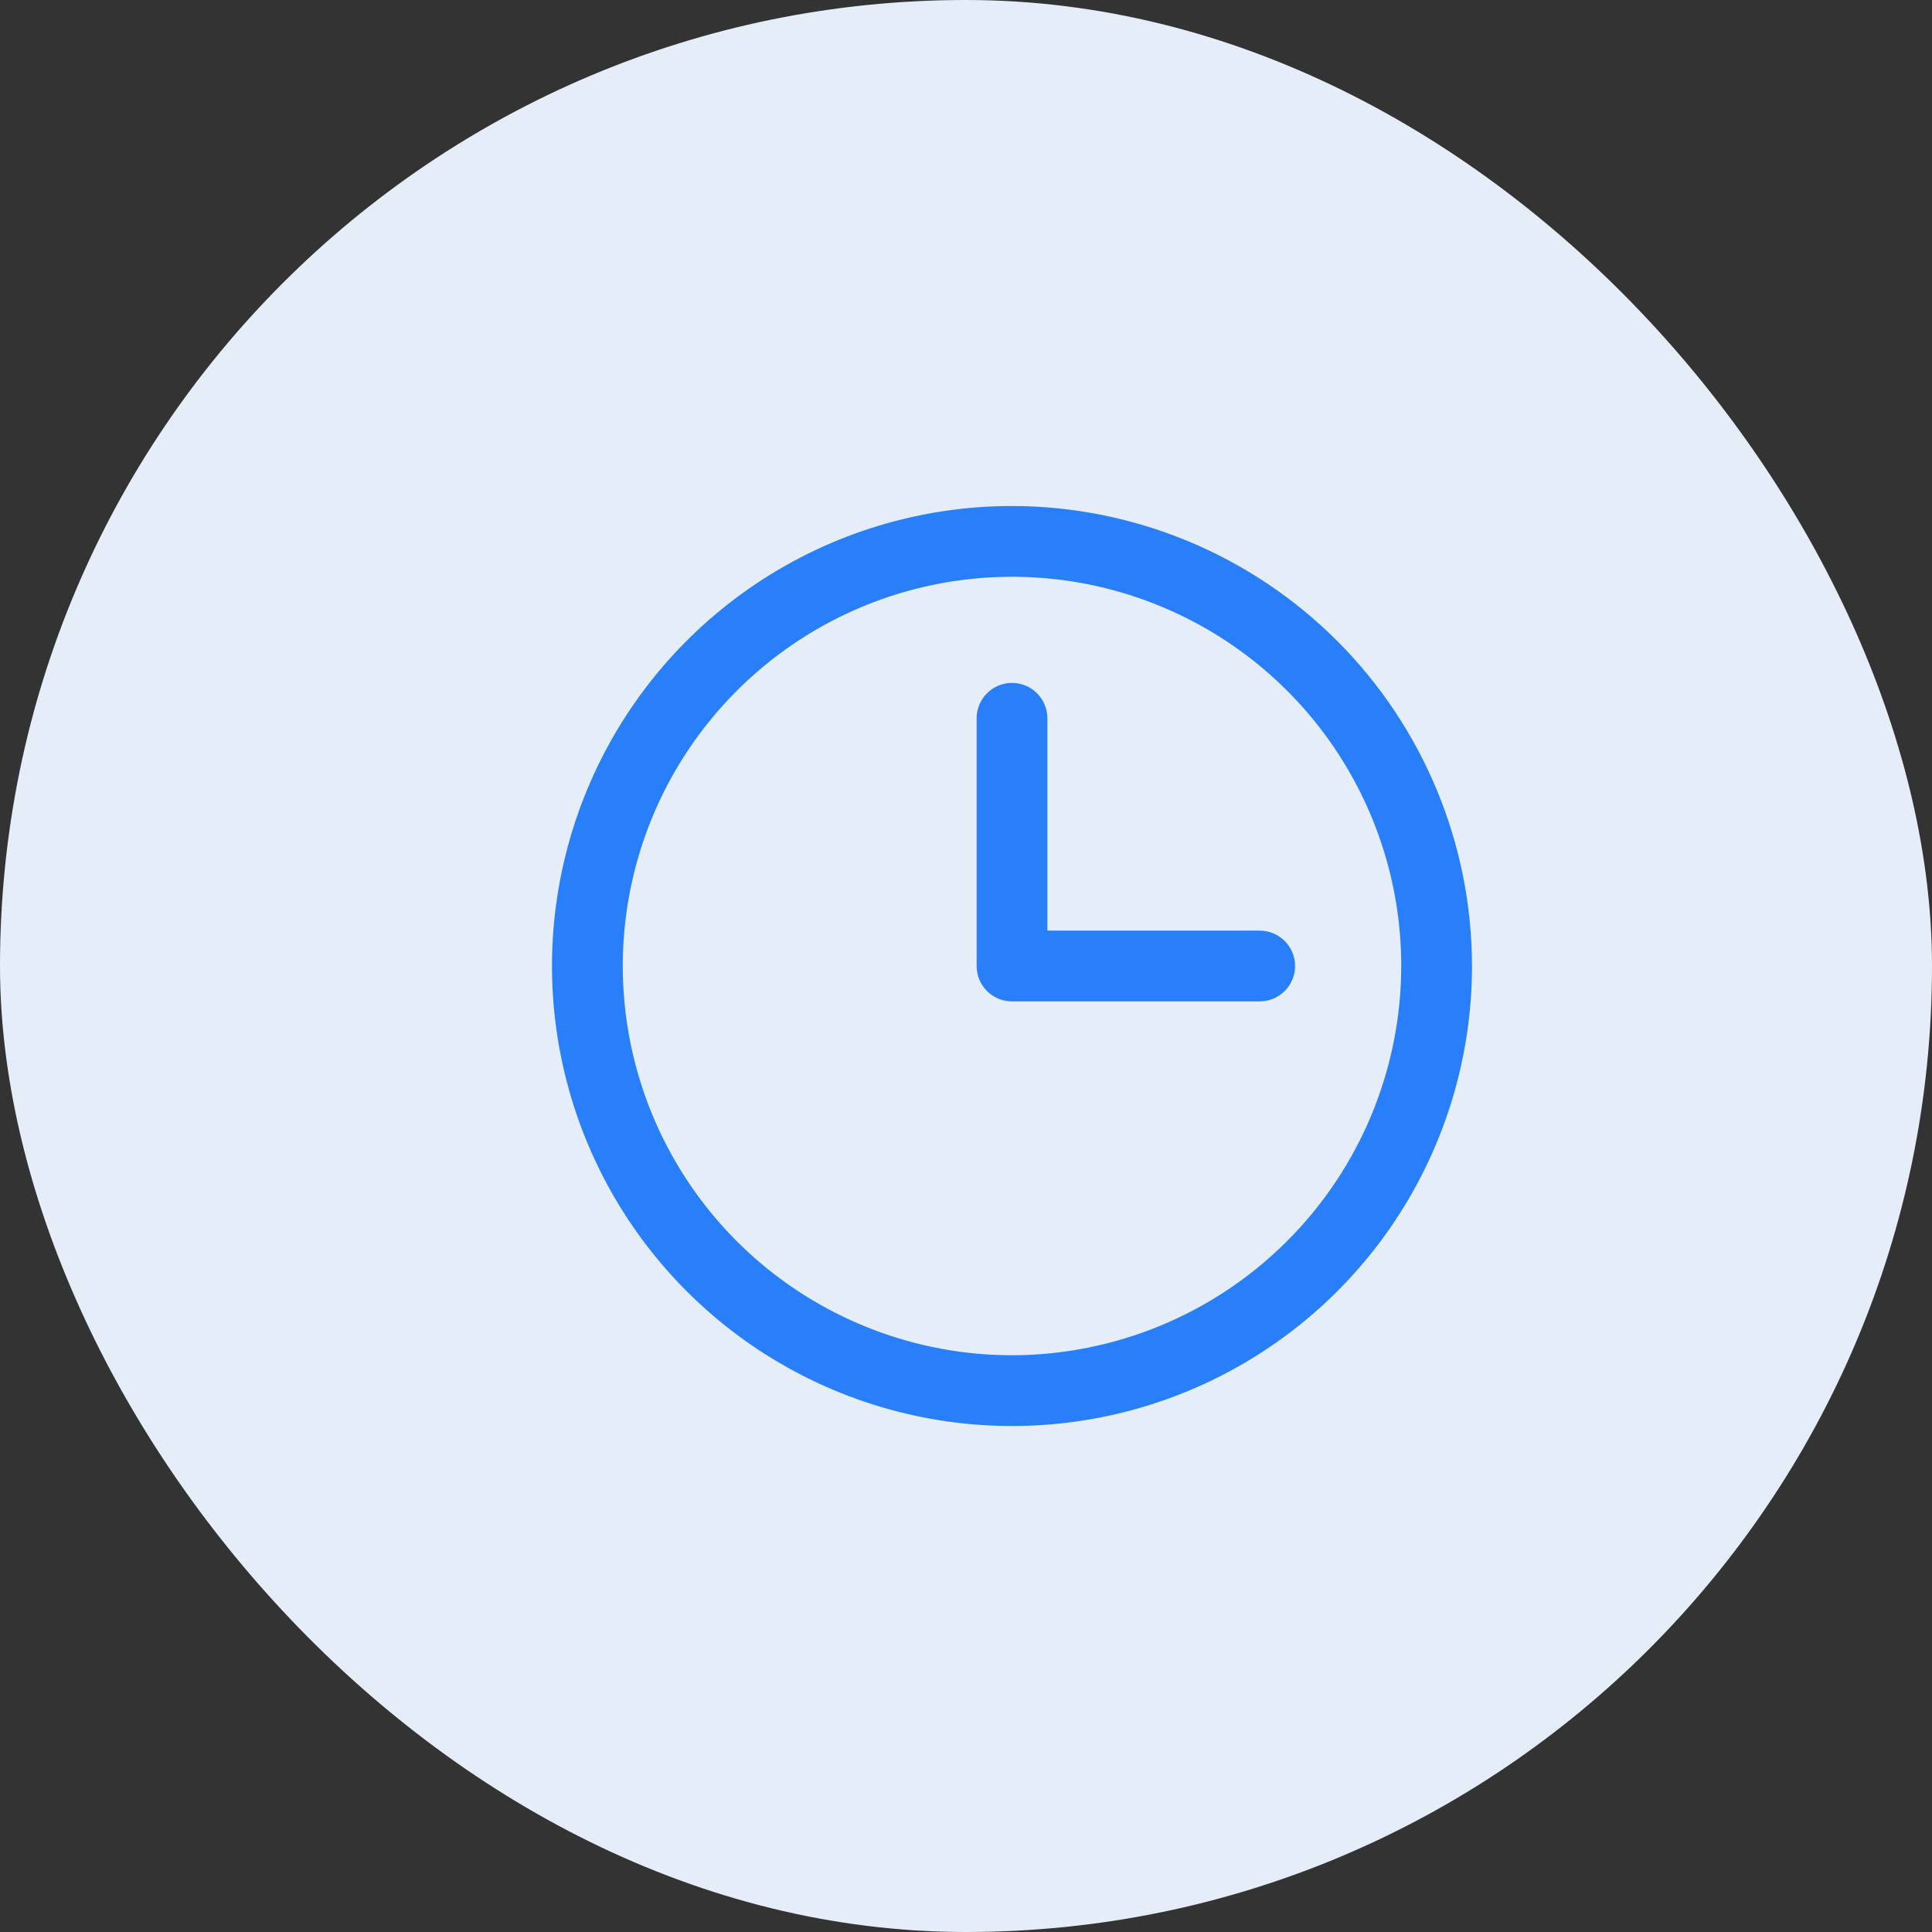
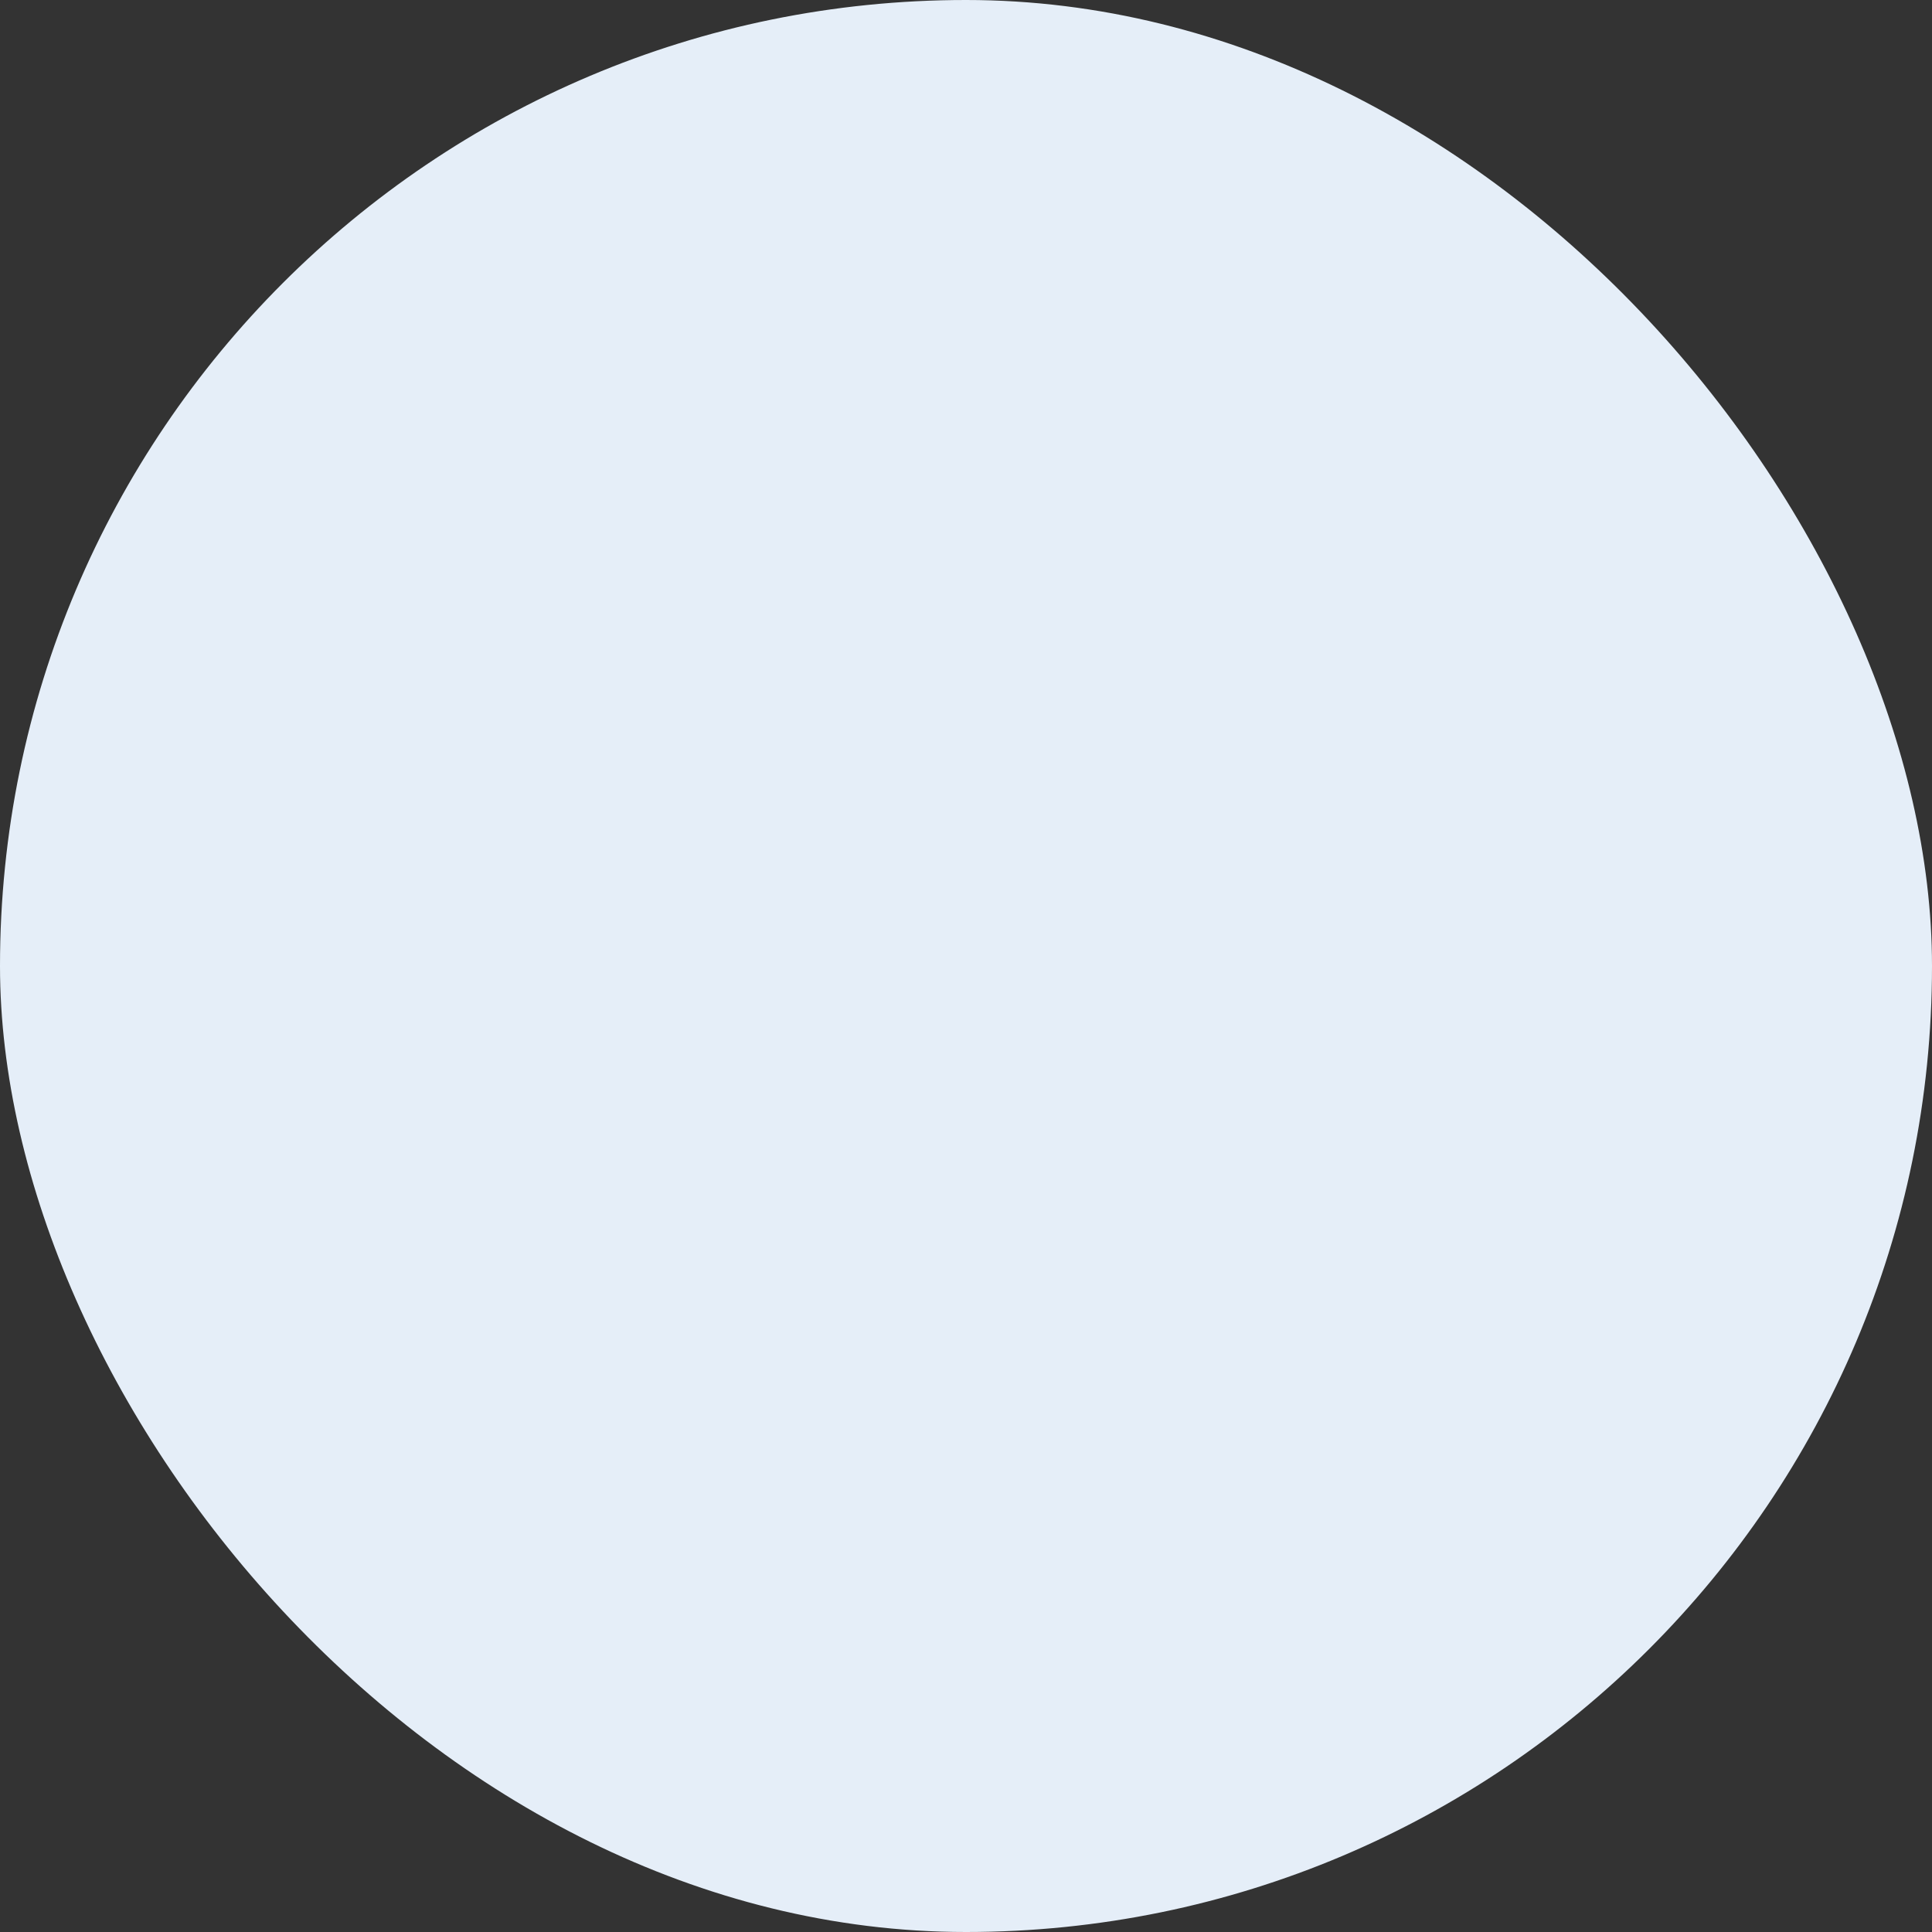
<svg xmlns="http://www.w3.org/2000/svg" width="42" height="42" viewBox="0 0 42 42" fill="none">
  <rect x="0" y="0" width="42" height="42" fill="#333333" stroke="none" />
  <rect width="42" height="42" rx="21" fill="#E5EEF8" />
-   <path d="M22 11C20.022 11 18.089 11.586 16.444 12.685C14.8 13.784 13.518 15.346 12.761 17.173C12.004 19 11.806 21.011 12.192 22.951C12.578 24.891 13.53 26.672 14.929 28.071C16.328 29.47 18.109 30.422 20.049 30.808C21.989 31.194 24 30.996 25.827 30.239C27.654 29.482 29.216 28.2 30.315 26.556C31.413 24.911 32 22.978 32 21C31.997 18.349 30.943 15.807 29.068 13.932C27.193 12.057 24.651 11.003 22 11ZM22 29.462C20.326 29.462 18.691 28.965 17.299 28.035C15.908 27.106 14.823 25.784 14.183 24.238C13.542 22.692 13.375 20.991 13.701 19.349C14.027 17.708 14.833 16.2 16.017 15.017C17.2 13.833 18.708 13.027 20.349 12.701C21.991 12.375 23.692 12.542 25.238 13.183C26.784 13.823 28.106 14.908 29.035 16.299C29.965 17.691 30.462 19.326 30.462 21C30.459 23.243 29.567 25.394 27.98 26.98C26.394 28.567 24.243 29.459 22 29.462ZM28.154 21C28.154 21.204 28.073 21.4 27.928 21.544C27.784 21.688 27.589 21.769 27.385 21.769H22C21.796 21.769 21.6 21.688 21.456 21.544C21.312 21.4 21.231 21.204 21.231 21V15.615C21.231 15.411 21.312 15.216 21.456 15.072C21.6 14.927 21.796 14.846 22 14.846C22.204 14.846 22.4 14.927 22.544 15.072C22.688 15.216 22.769 15.411 22.769 15.615V20.231H27.385C27.589 20.231 27.784 20.312 27.928 20.456C28.073 20.6 28.154 20.796 28.154 21Z" fill="#287FF9" />
</svg>